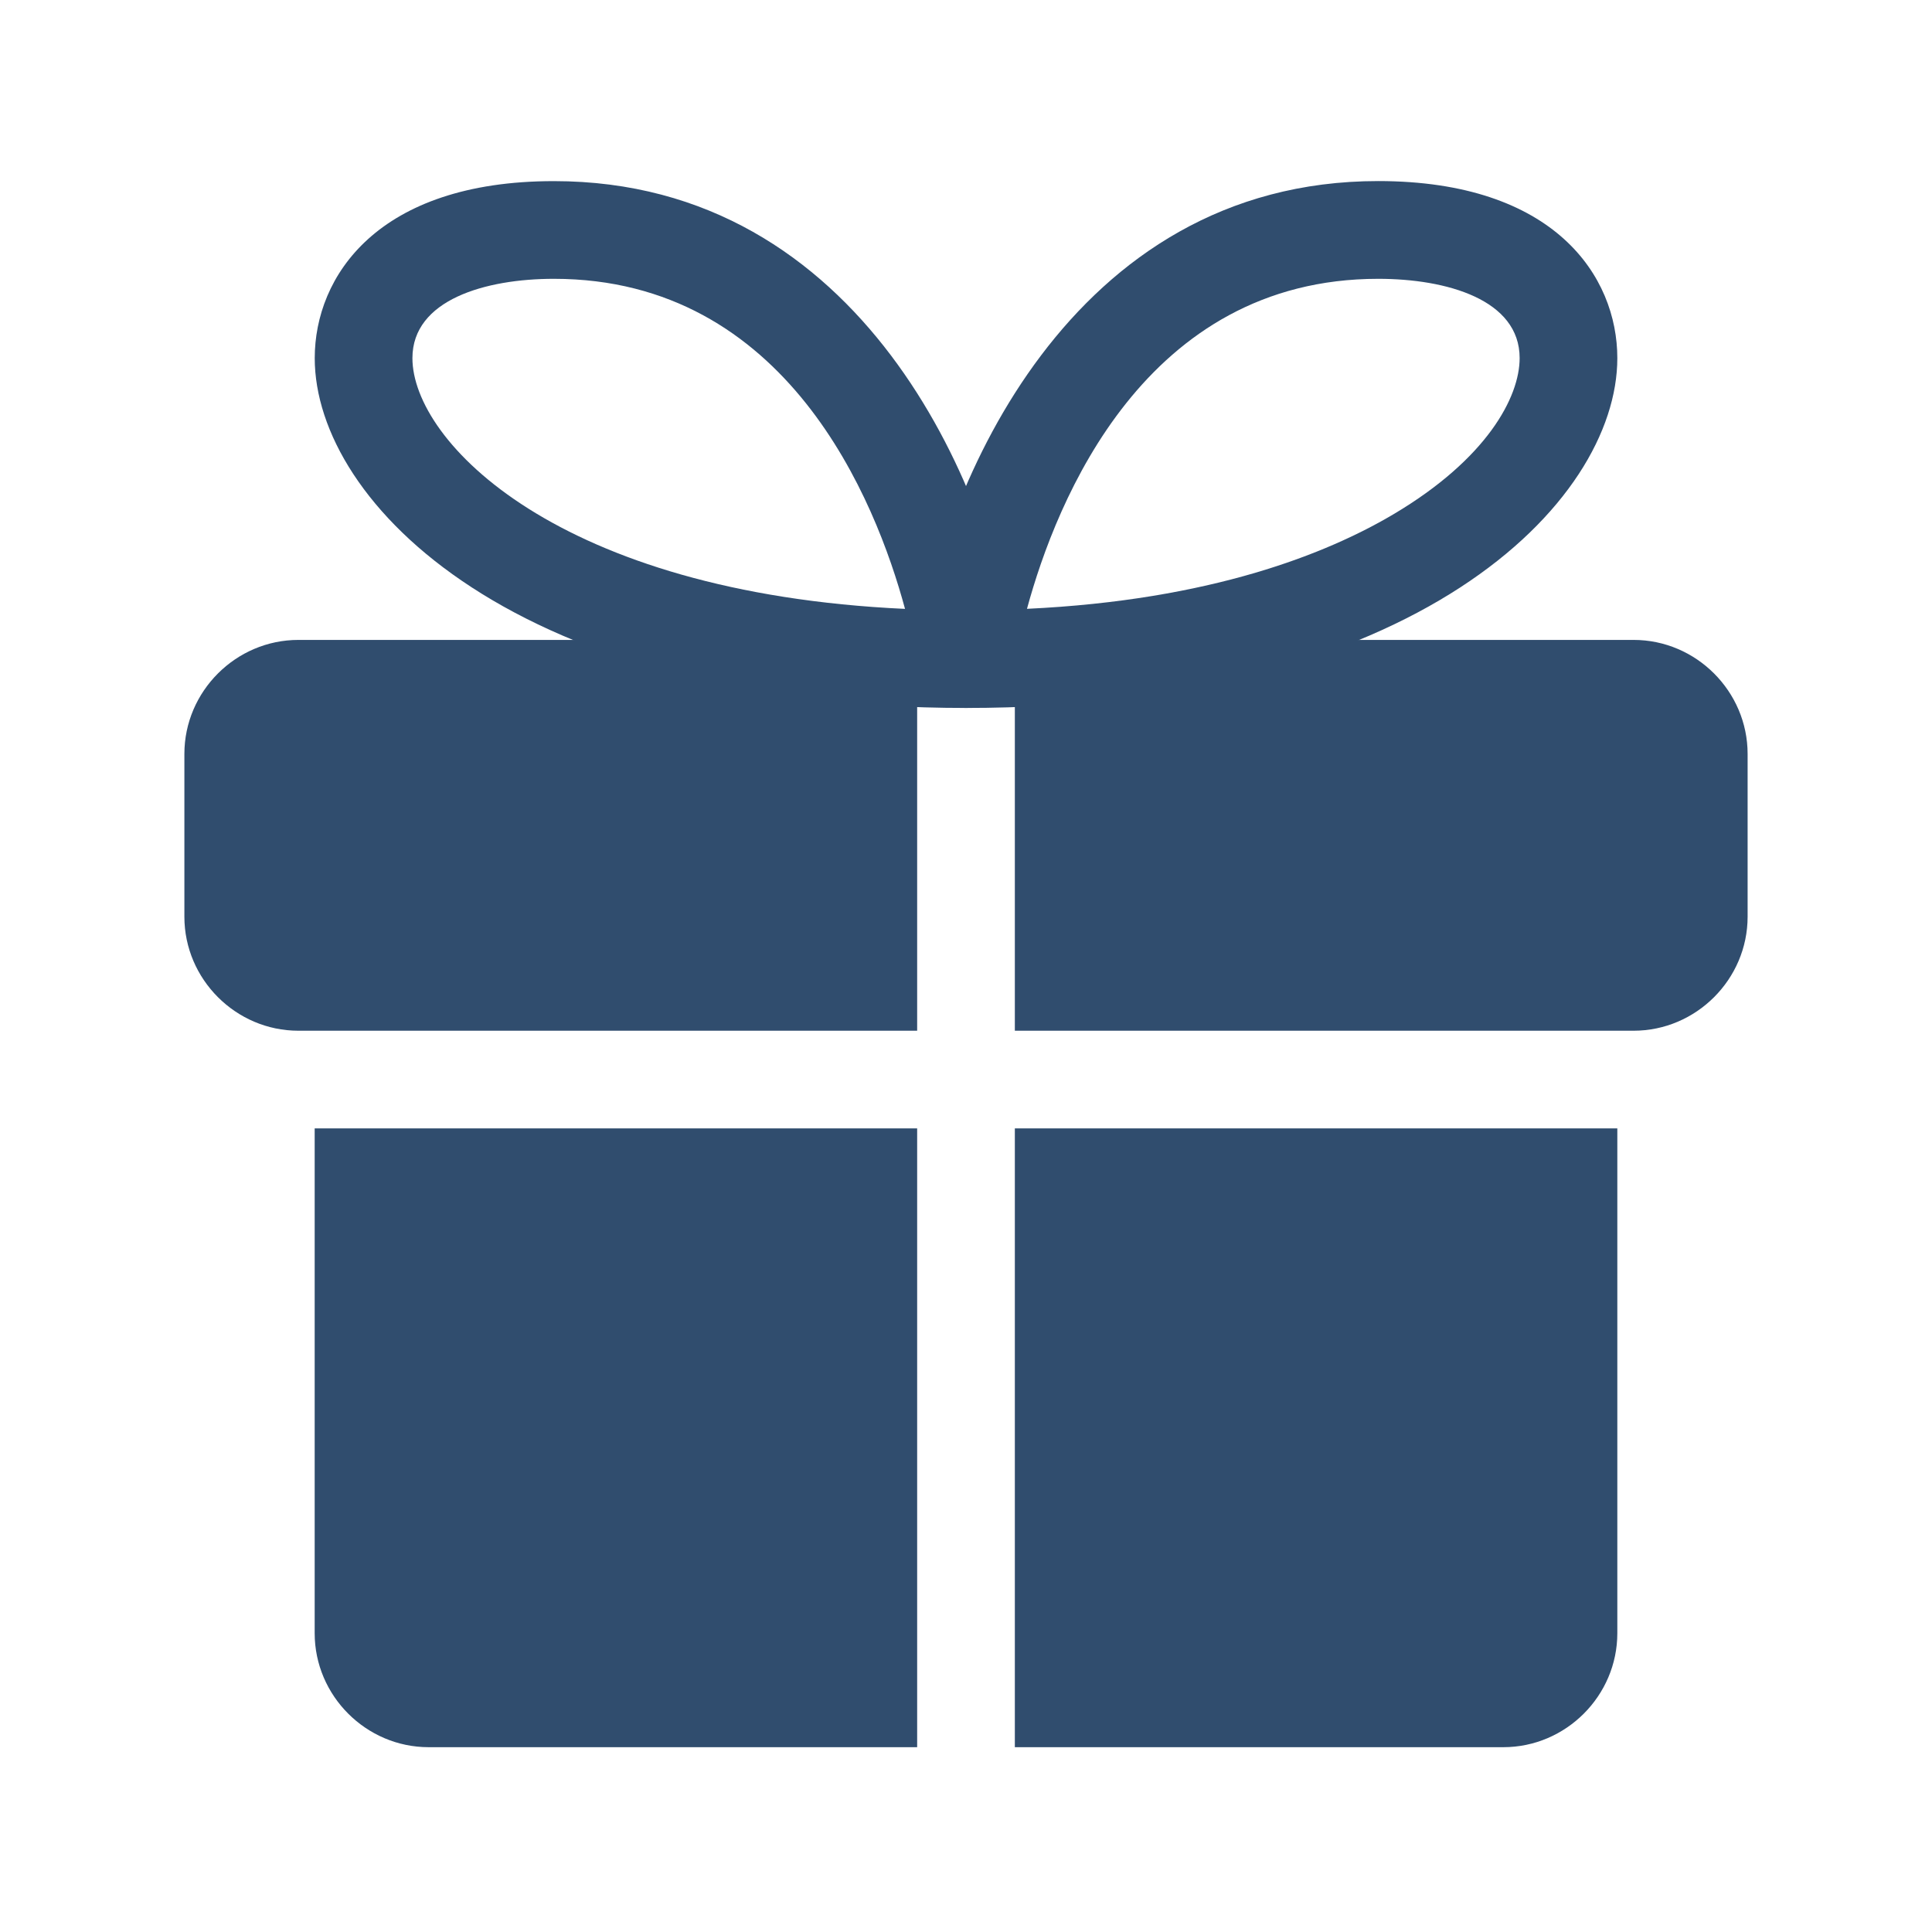
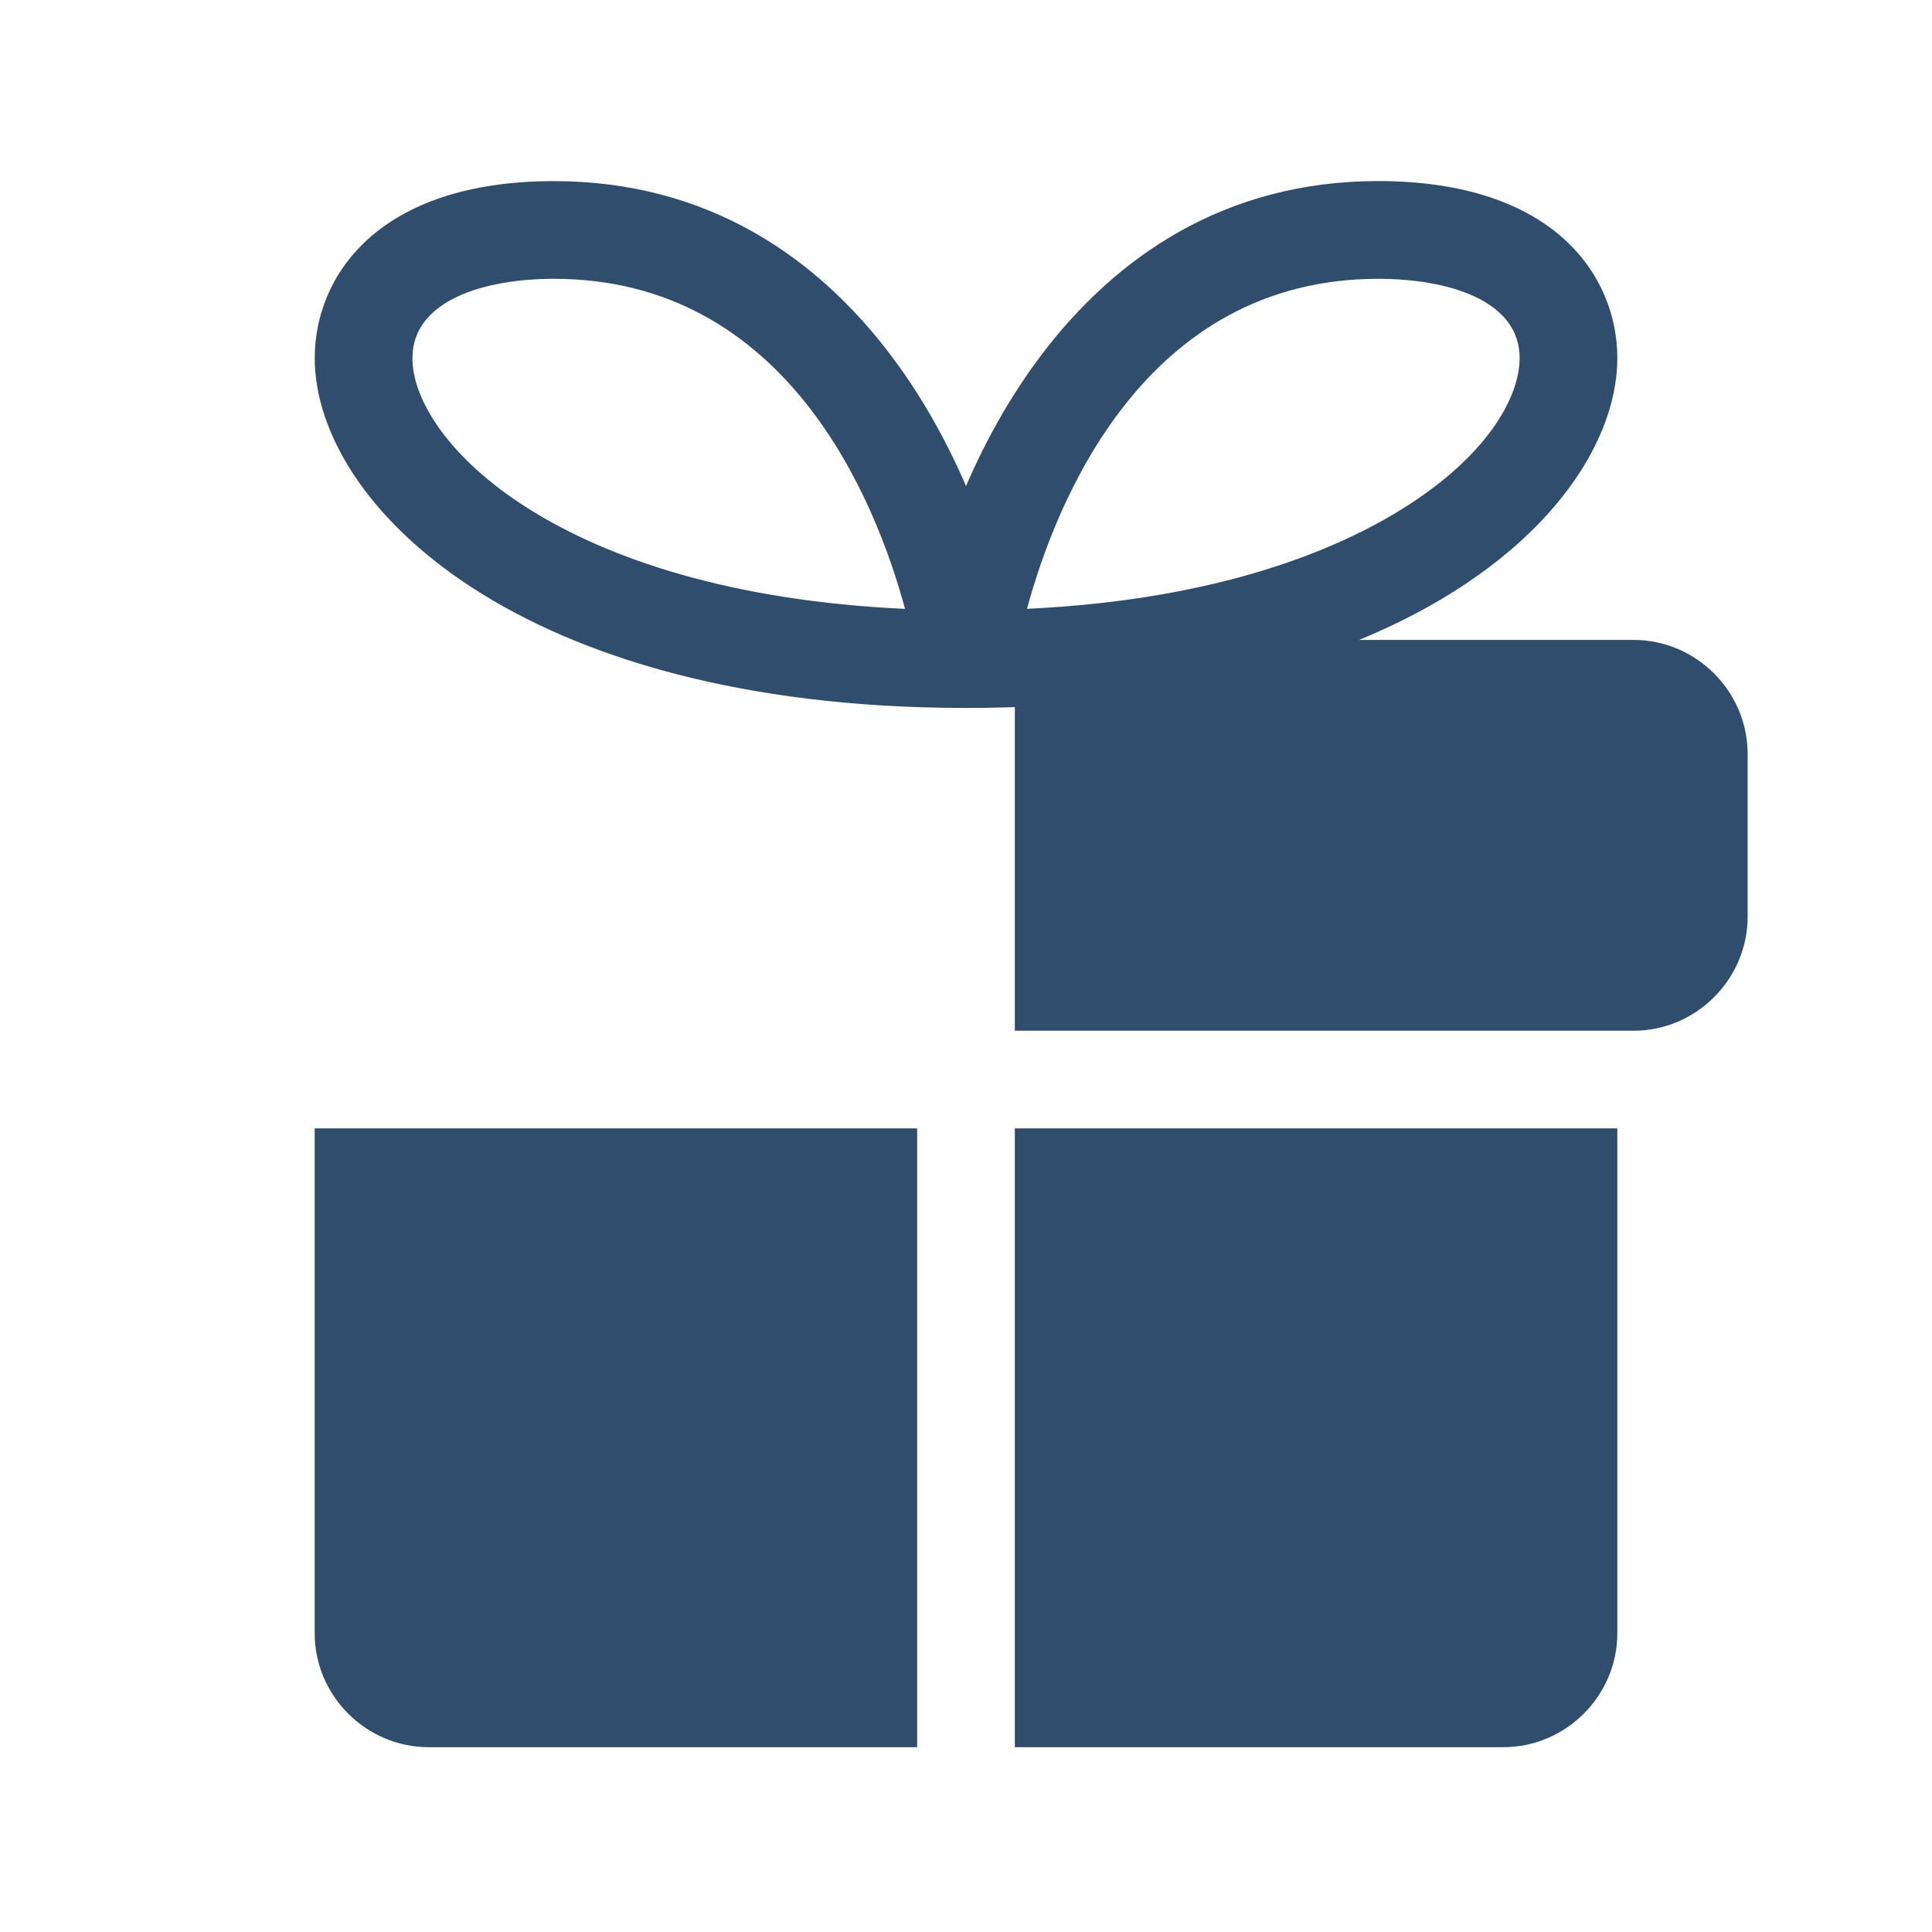
<svg xmlns="http://www.w3.org/2000/svg" width="32" height="32" viewBox="0 0 32 32" fill="none">
  <path d="M5.212 18.69H15.191V28.939H7.1C6.064 28.939 5.212 28.087 5.212 27.051V18.69Z" fill="#304D6E" />
  <path d="M26.788 18.69V27.051C26.788 28.087 25.936 28.939 24.9 28.939H16.809V18.69H26.788Z" fill="#304D6E" />
-   <path d="M3.054 12.487V15.184C3.054 16.22 3.907 17.072 4.942 17.072H5.212H15.191V15.454V10.599H4.942C3.907 10.599 3.054 11.451 3.054 12.487Z" fill="#304D6E" />
  <path d="M27.058 10.599H16.809V15.454V17.072H26.788H27.058C28.093 17.072 28.946 16.22 28.946 15.184V12.487C28.946 11.451 28.093 10.599 27.058 10.599Z" fill="#304D6E" />
  <path d="M16 11.726C15.765 11.726 15.541 11.623 15.389 11.445C15.234 11.267 15.166 11.031 15.2 10.798C15.599 8.101 17.706 2.999 22.828 2.999C25.752 3 26.788 4.579 26.788 5.932C26.788 8.337 23.441 11.726 16 11.726ZM22.828 4.618C18.964 4.618 17.497 8.292 17.01 10.084C20.059 9.941 21.981 9.17 23.088 8.513C24.623 7.601 25.17 6.582 25.17 5.931C25.17 4.962 23.961 4.618 22.828 4.618Z" fill="#304D6E" />
  <path d="M16.001 11.726C8.56 11.726 5.213 8.337 5.213 5.932C5.213 4.58 6.251 3 9.174 3C14.295 3 16.402 8.102 16.801 10.799C16.835 11.032 16.767 11.268 16.613 11.446C16.46 11.623 16.236 11.726 16.001 11.726ZM9.174 4.618C8.042 4.618 6.831 4.964 6.831 5.932C6.831 7.31 9.24 9.82 14.99 10.085C14.505 8.292 13.037 4.618 9.174 4.618Z" fill="#304D6E" />
</svg>